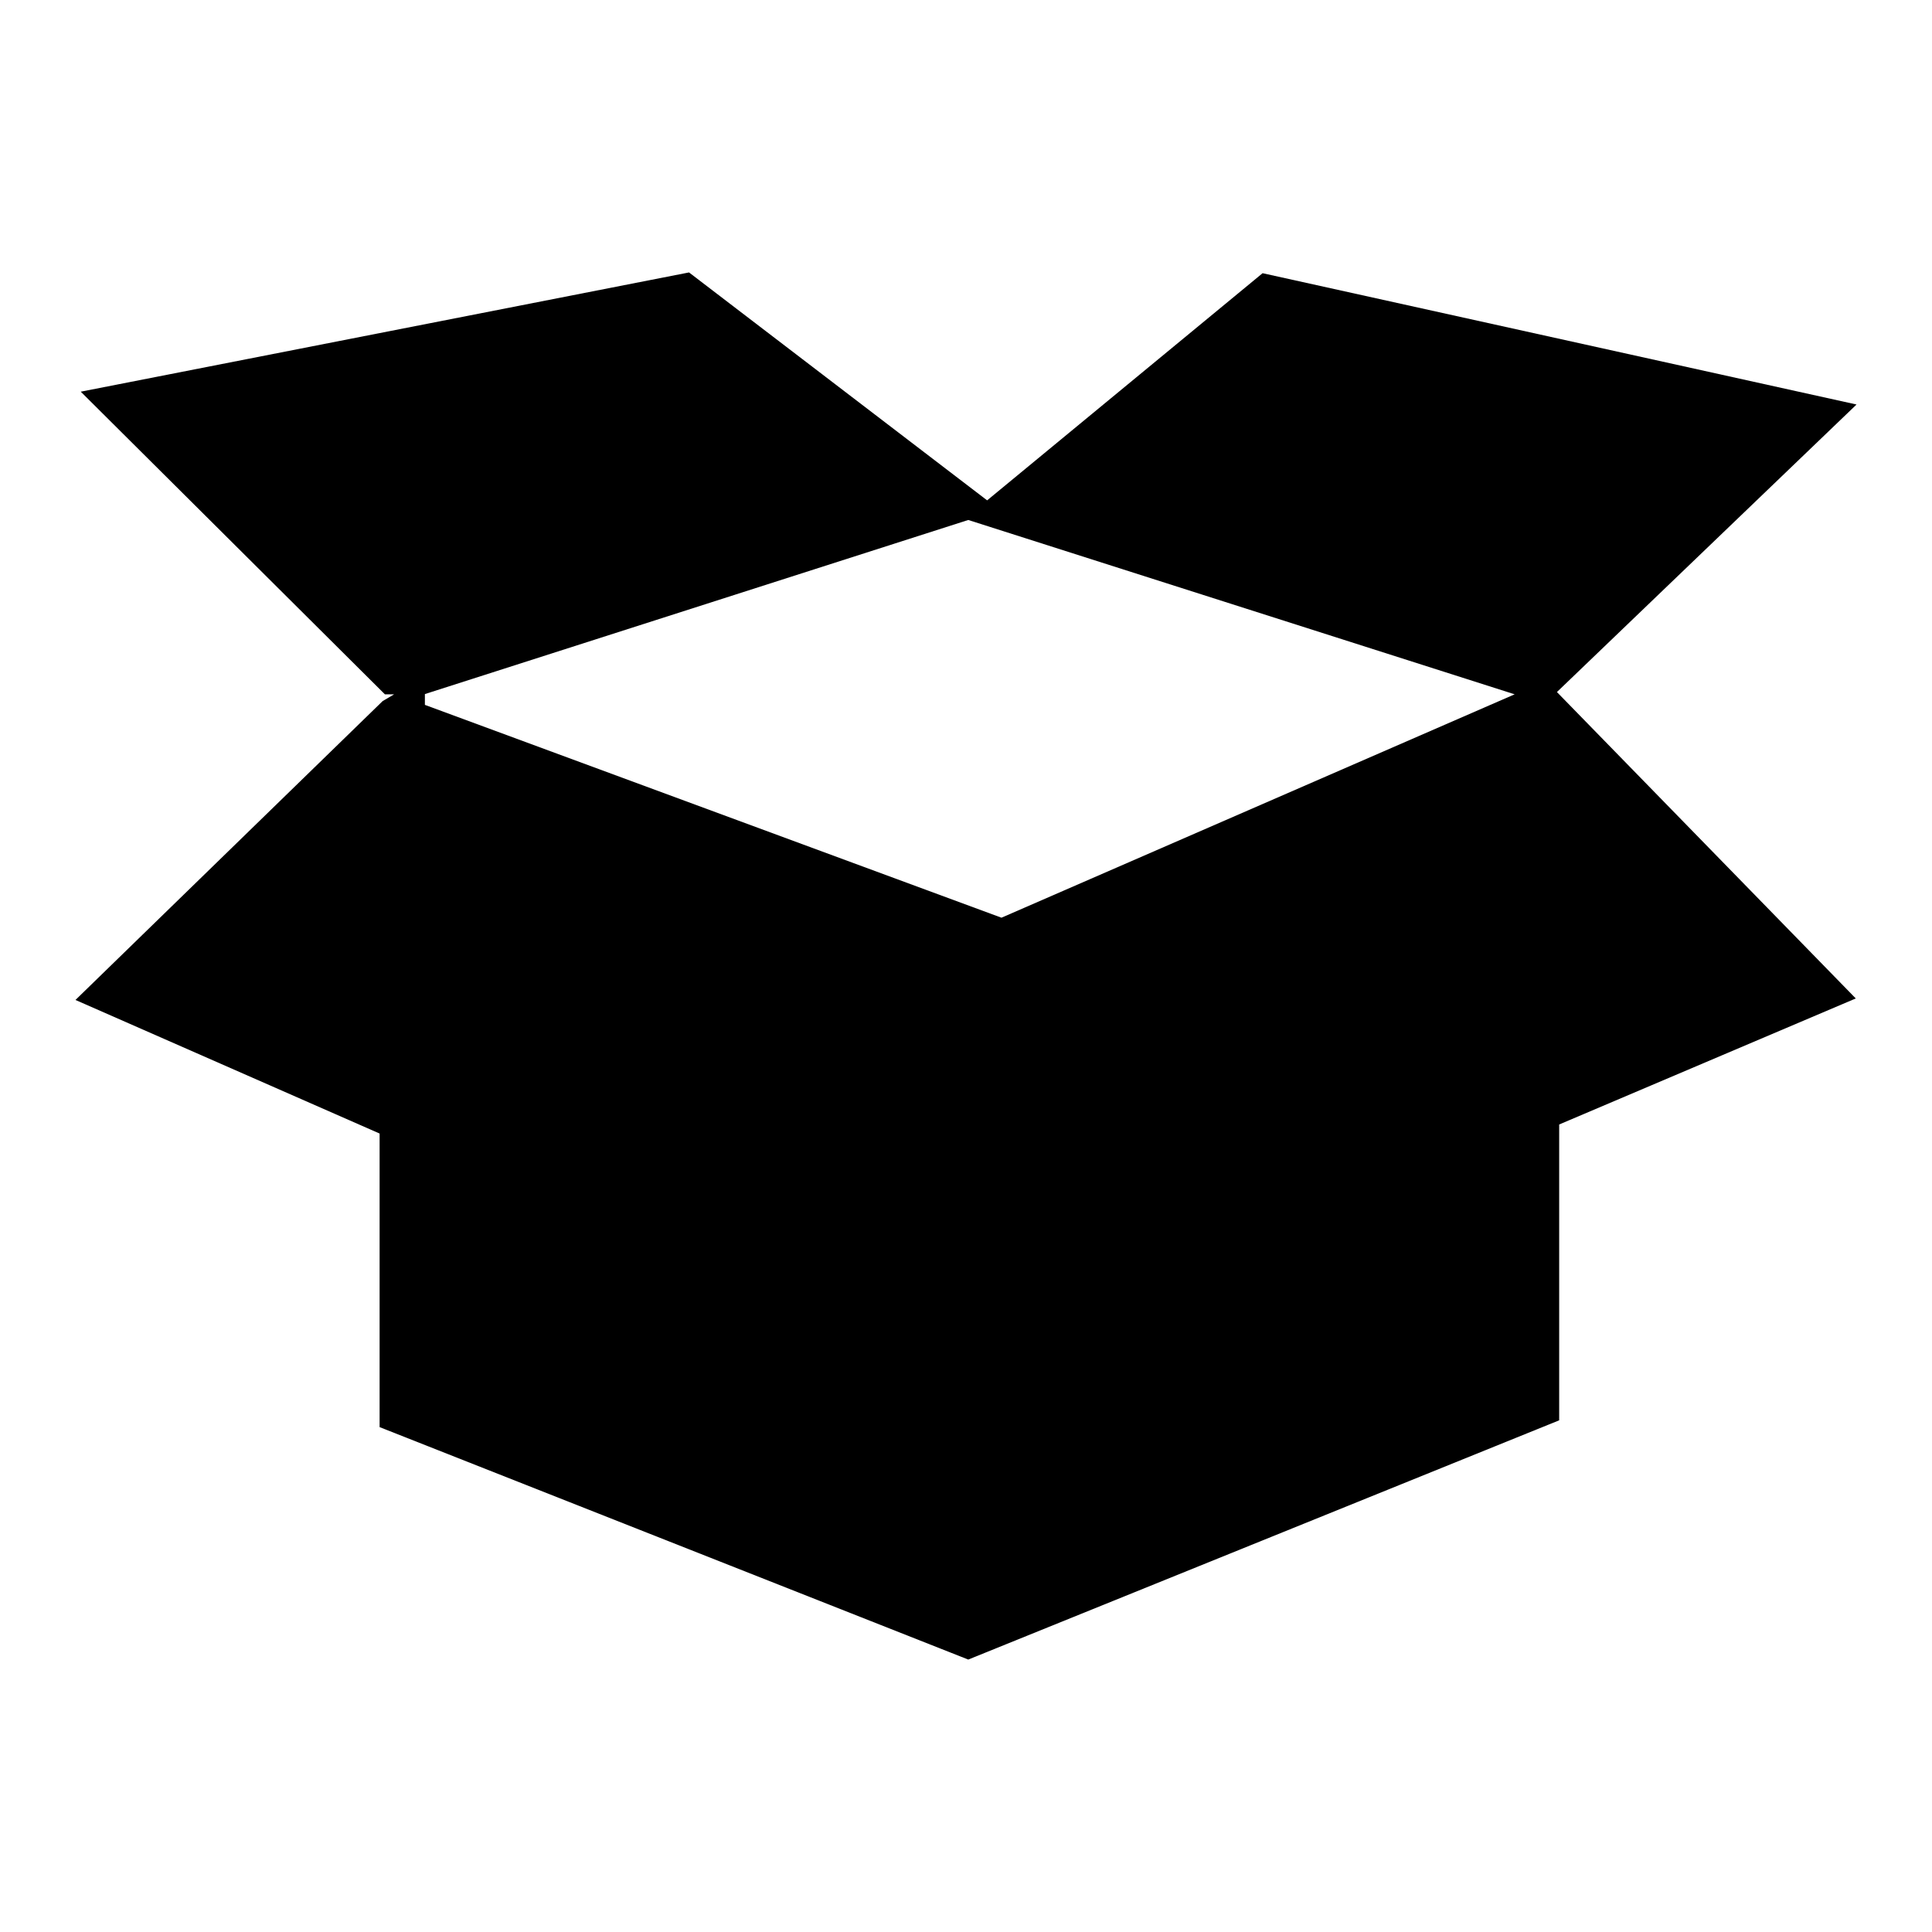
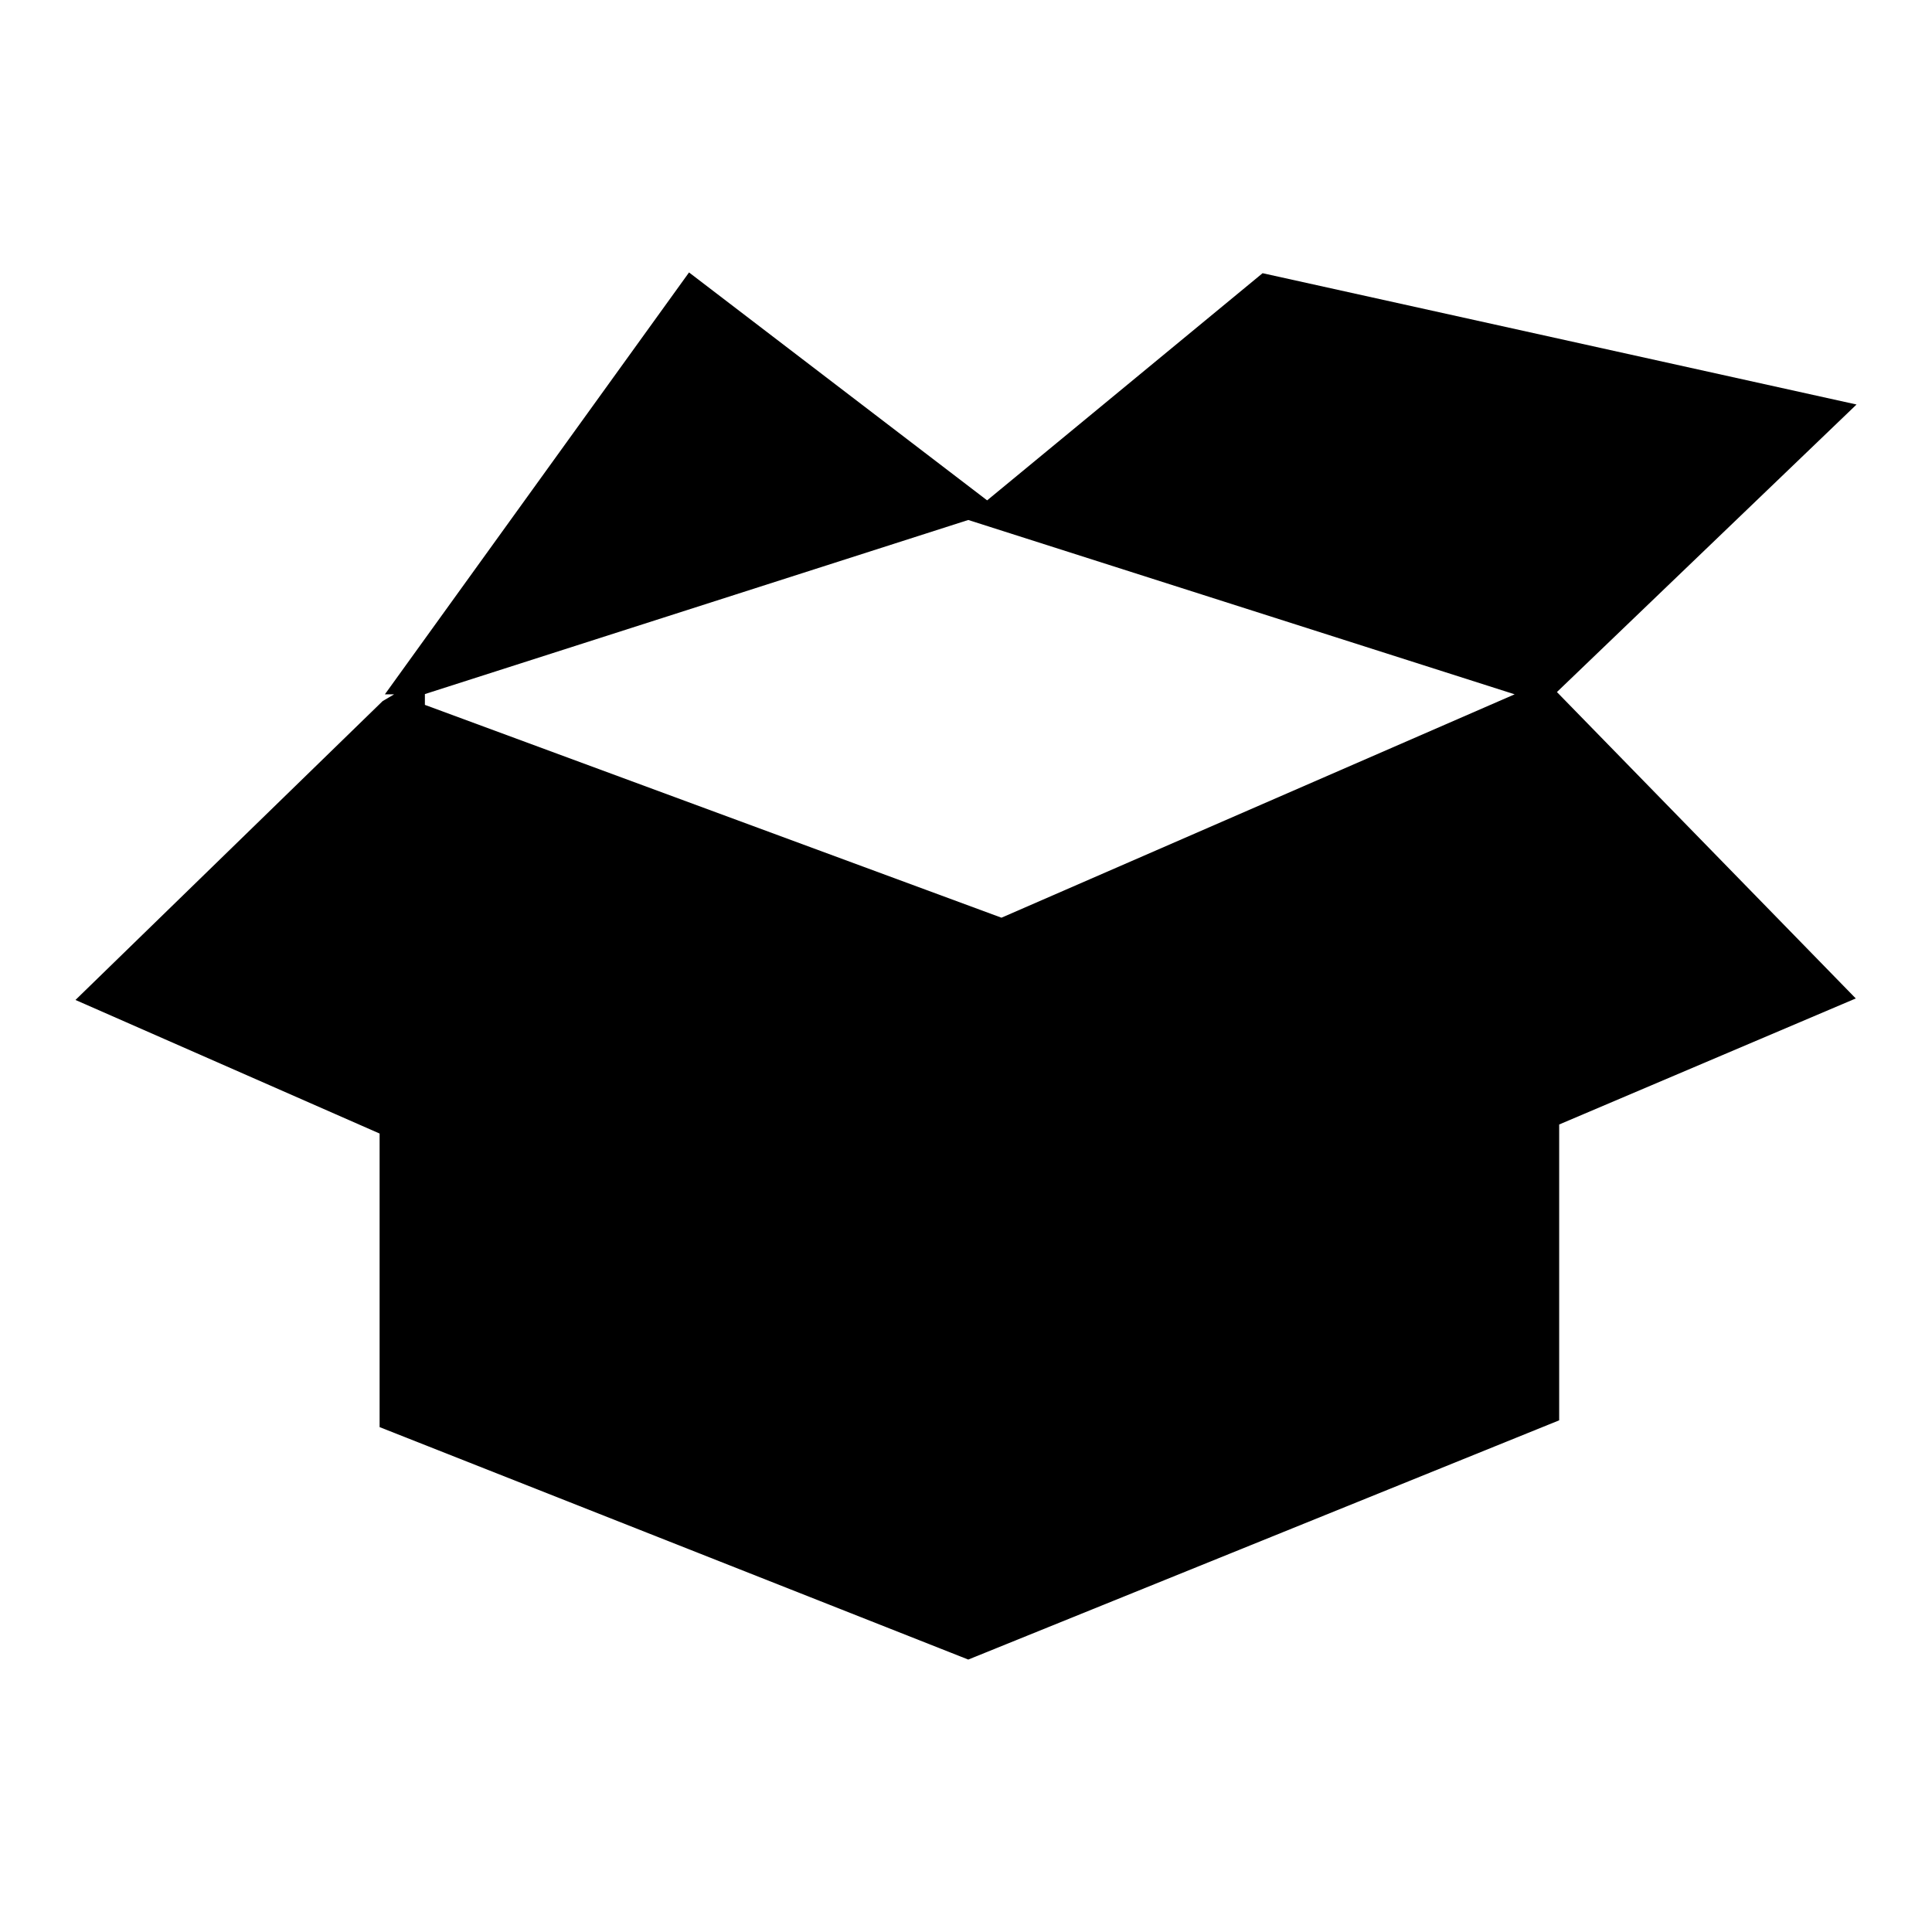
<svg xmlns="http://www.w3.org/2000/svg" version="1.1" x="0px" y="0px" viewBox="0 0 256 256" enable-background="new 0 0 256 256" xml:space="preserve">
  <g>
    <g>
-       <path fill="#000000" d="M50.3,150.2v38.9l78,30.8l78.3-31.7V149l39.3-16.7l-39.6-40.6L246,53.6l-78.7-17.4l-36.5,30.1L91.3,36.1L10.7,51.9L51,92h5.2l72.1-23.1L200.7,92l-68,29.6L56.3,93.4v-3.8l-5.6,3.3L10,132.5L50.3,150.2z" />
+       <path fill="#000000" d="M50.3,150.2v38.9l78,30.8l78.3-31.7V149l39.3-16.7l-39.6-40.6L246,53.6l-78.7-17.4l-36.5,30.1L91.3,36.1L51,92h5.2l72.1-23.1L200.7,92l-68,29.6L56.3,93.4v-3.8l-5.6,3.3L10,132.5L50.3,150.2z" />
    </g>
  </g>
</svg>